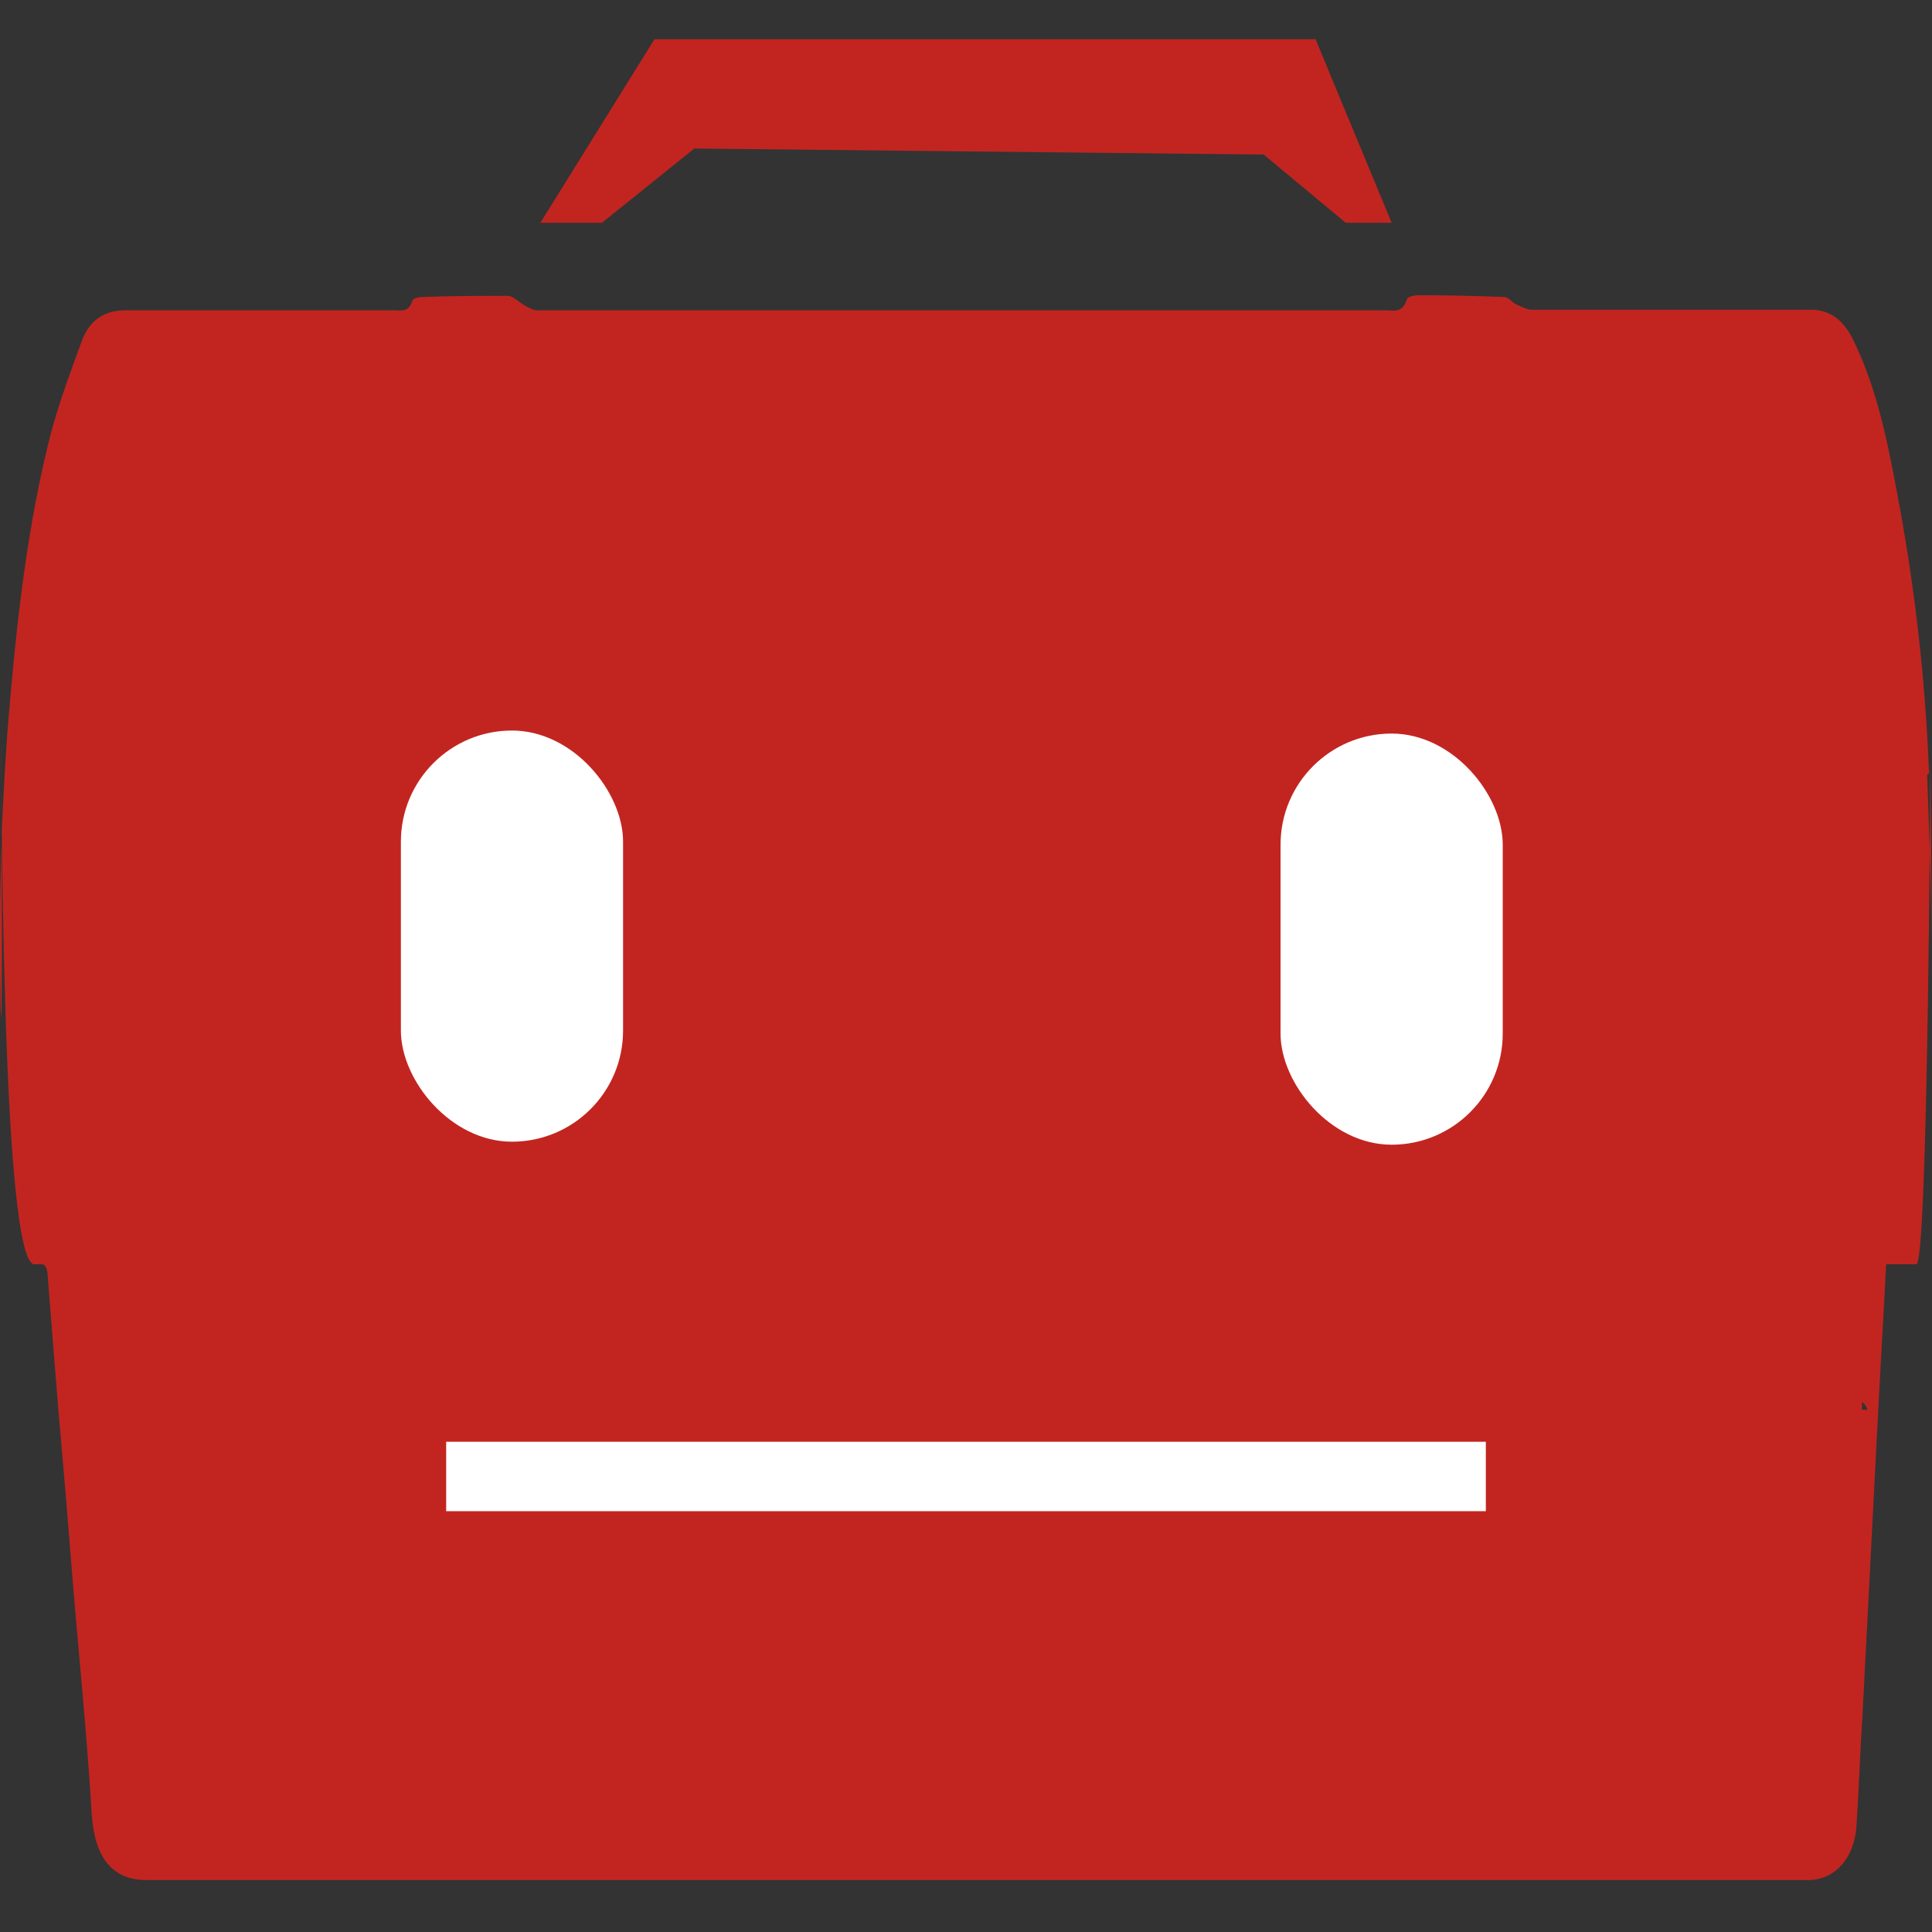
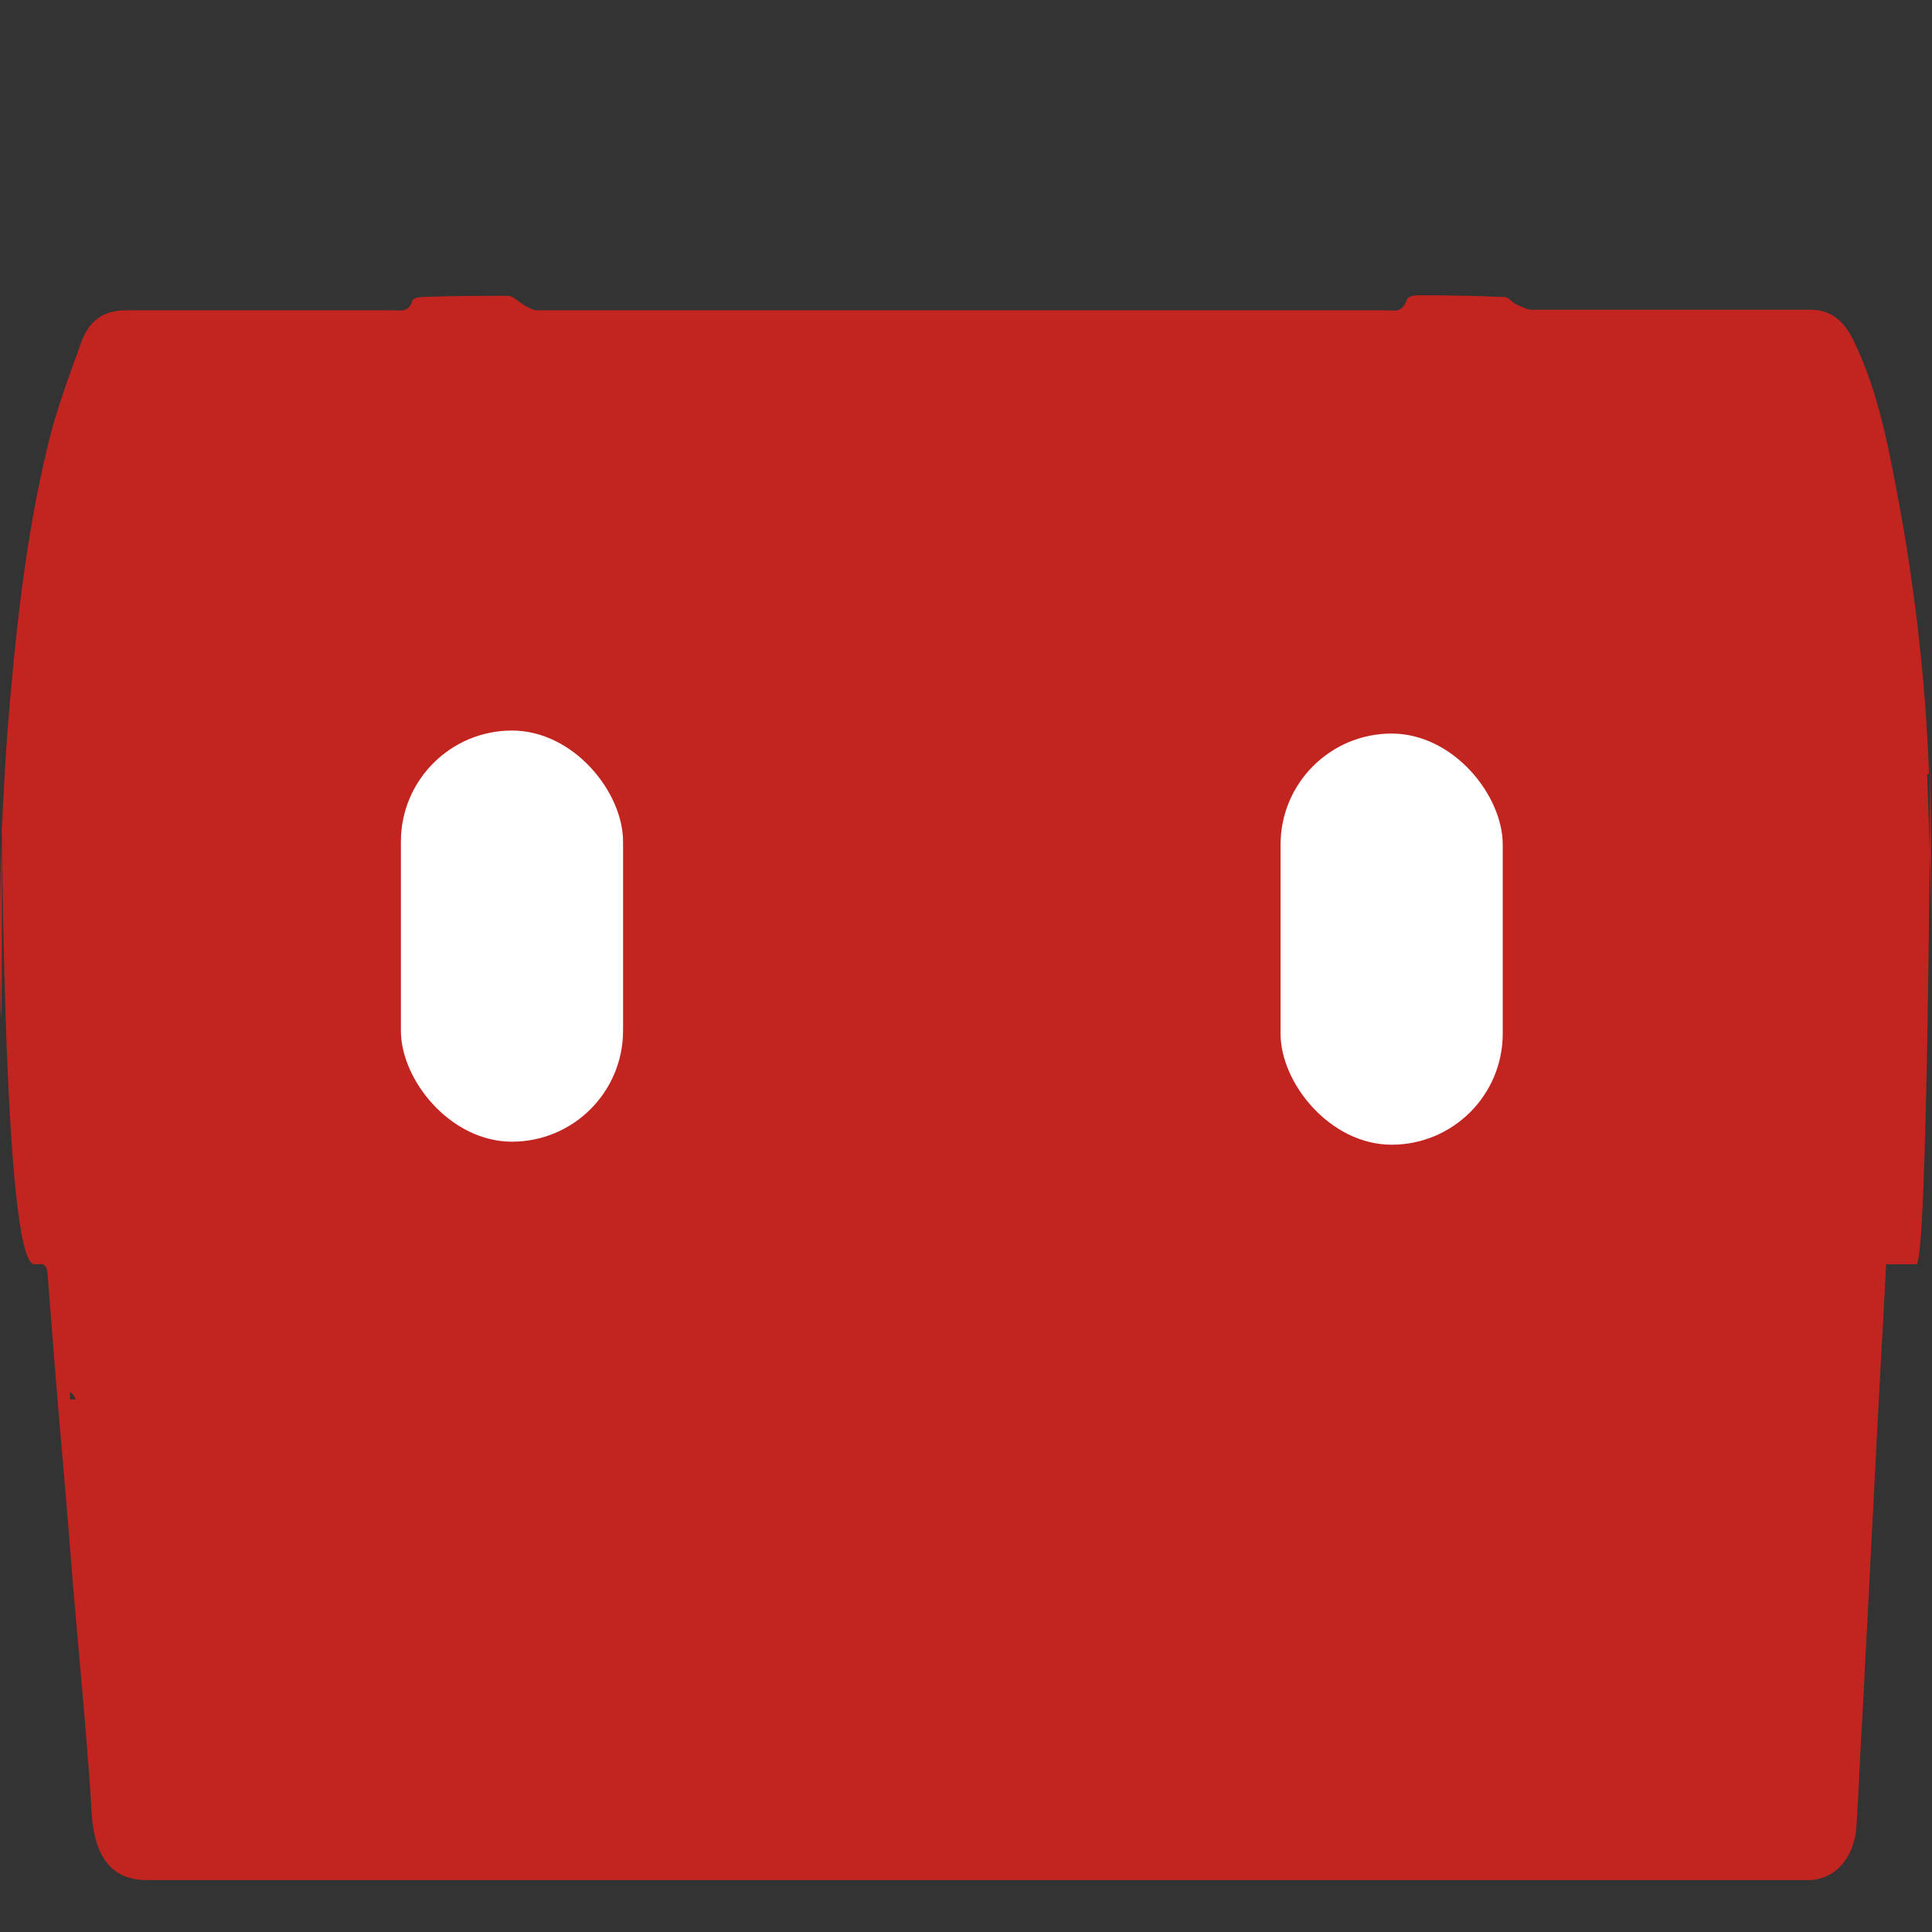
<svg xmlns="http://www.w3.org/2000/svg" id="Layer_1" version="1.1" viewBox="0 0 32 32">
  <rect x="0" y="0" width="32" height="32" fill="#333333" stroke="none" />
  <defs>
    <style>
      .st0 {
        fill: #992520;
      }

      .st1 {
        fill: #c22520;
      }

      .st2 {
        fill: #fff;
      }
    </style>
  </defs>
  <g>
-     <path class="st1" d="M31.95,12.8c-.06-1.6-.25-3.2-.55-4.75-.16-.85-.34-1.69-.72-2.45-.16-.31-.38-.47-.69-.47h-4.62c-.08,0-.16-.05-.24-.08-.08-.03-.14-.13-.21-.13-.48-.02-.94-.03-1.42-.03-.08,0-.19.02-.2.08-.08.22-.21.17-.34.17h-14.07c-.06,0-.14-.05-.2-.08-.09-.05-.19-.16-.28-.16-.48,0-.94,0-1.42.02-.05,0-.15.02-.16.06-.06.2-.19.16-.3.16H2.08c-.35,0-.6.16-.73.52-.21.58-.43,1.16-.57,1.77-.37,1.54-.53,3.13-.66,4.73C.01,13.68-.02,15.18.01,16.7c.04,1.19.01-5.45.01-4.26C.03,13.1.03,20.94.57,20.94h.06c.13-.02.15.06.16.19.08.99.15,1.96.24,2.95.09,1,.16,1.99.25,2.99.09,1,.18,1.99.24,2.99.05.71.34,1.08.91,1.08h27.55c.43-.02.74-.38.77-.91.04-.61.06-1.24.1-1.85l.26-5.03c.04-.8.09-1.58.13-2.41h.5c.19.02.23-7.92.23-8.13,0-1.44.04,4.97.03,3.53,0-1.18-.04-2.35-.08-3.51l.03-.02ZM1.16,23.18h0v.16-.16ZM30.84,23.35v-.13s.08.06.09.13h-.09Z" />
+     <path class="st1" d="M31.95,12.8c-.06-1.6-.25-3.2-.55-4.75-.16-.85-.34-1.69-.72-2.45-.16-.31-.38-.47-.69-.47h-4.62c-.08,0-.16-.05-.24-.08-.08-.03-.14-.13-.21-.13-.48-.02-.94-.03-1.42-.03-.08,0-.19.02-.2.08-.08.22-.21.17-.34.17h-14.07c-.06,0-.14-.05-.2-.08-.09-.05-.19-.16-.28-.16-.48,0-.94,0-1.42.02-.05,0-.15.02-.16.06-.06.2-.19.16-.3.16H2.08c-.35,0-.6.16-.73.52-.21.58-.43,1.16-.57,1.77-.37,1.54-.53,3.13-.66,4.73C.01,13.68-.02,15.18.01,16.7c.04,1.19.01-5.45.01-4.26C.03,13.1.03,20.94.57,20.94h.06c.13-.02.15.06.16.19.08.99.15,1.96.24,2.95.09,1,.16,1.99.25,2.99.09,1,.18,1.99.24,2.99.05.71.34,1.08.91,1.08h27.55c.43-.02.74-.38.77-.91.04-.61.06-1.24.1-1.85l.26-5.03c.04-.8.09-1.58.13-2.41h.5c.19.02.23-7.92.23-8.13,0-1.44.04,4.97.03,3.53,0-1.18-.04-2.35-.08-3.51l.03-.02ZM1.16,23.18h0v.16-.16Zv-.13s.08.06.09.13h-.09Z" />
    <path class="st1" d="M9.83,3.63" />
  </g>
-   <polygon class="st1" points="8.95 3.69 10.84 .65 21.79 .65 23.05 3.69 22.29 3.69 20.93 2.56 11.5 2.46 9.97 3.69 8.95 3.69" />
-   <path class="st0" d="M15.09,3.69" />
-   <rect id="mouth" class="st2" x="7.39" y="23.88" width="17.22" height="1.15" />
  <rect id="eye" class="st2" x="6.64" y="12.1" width="3.68" height="6.81" rx="1.84" ry="1.84" />
  <rect id="eye1" data-name="eye" class="st2" x="21.21" y="12.15" width="3.68" height="6.81" rx="1.84" ry="1.84" />
</svg>